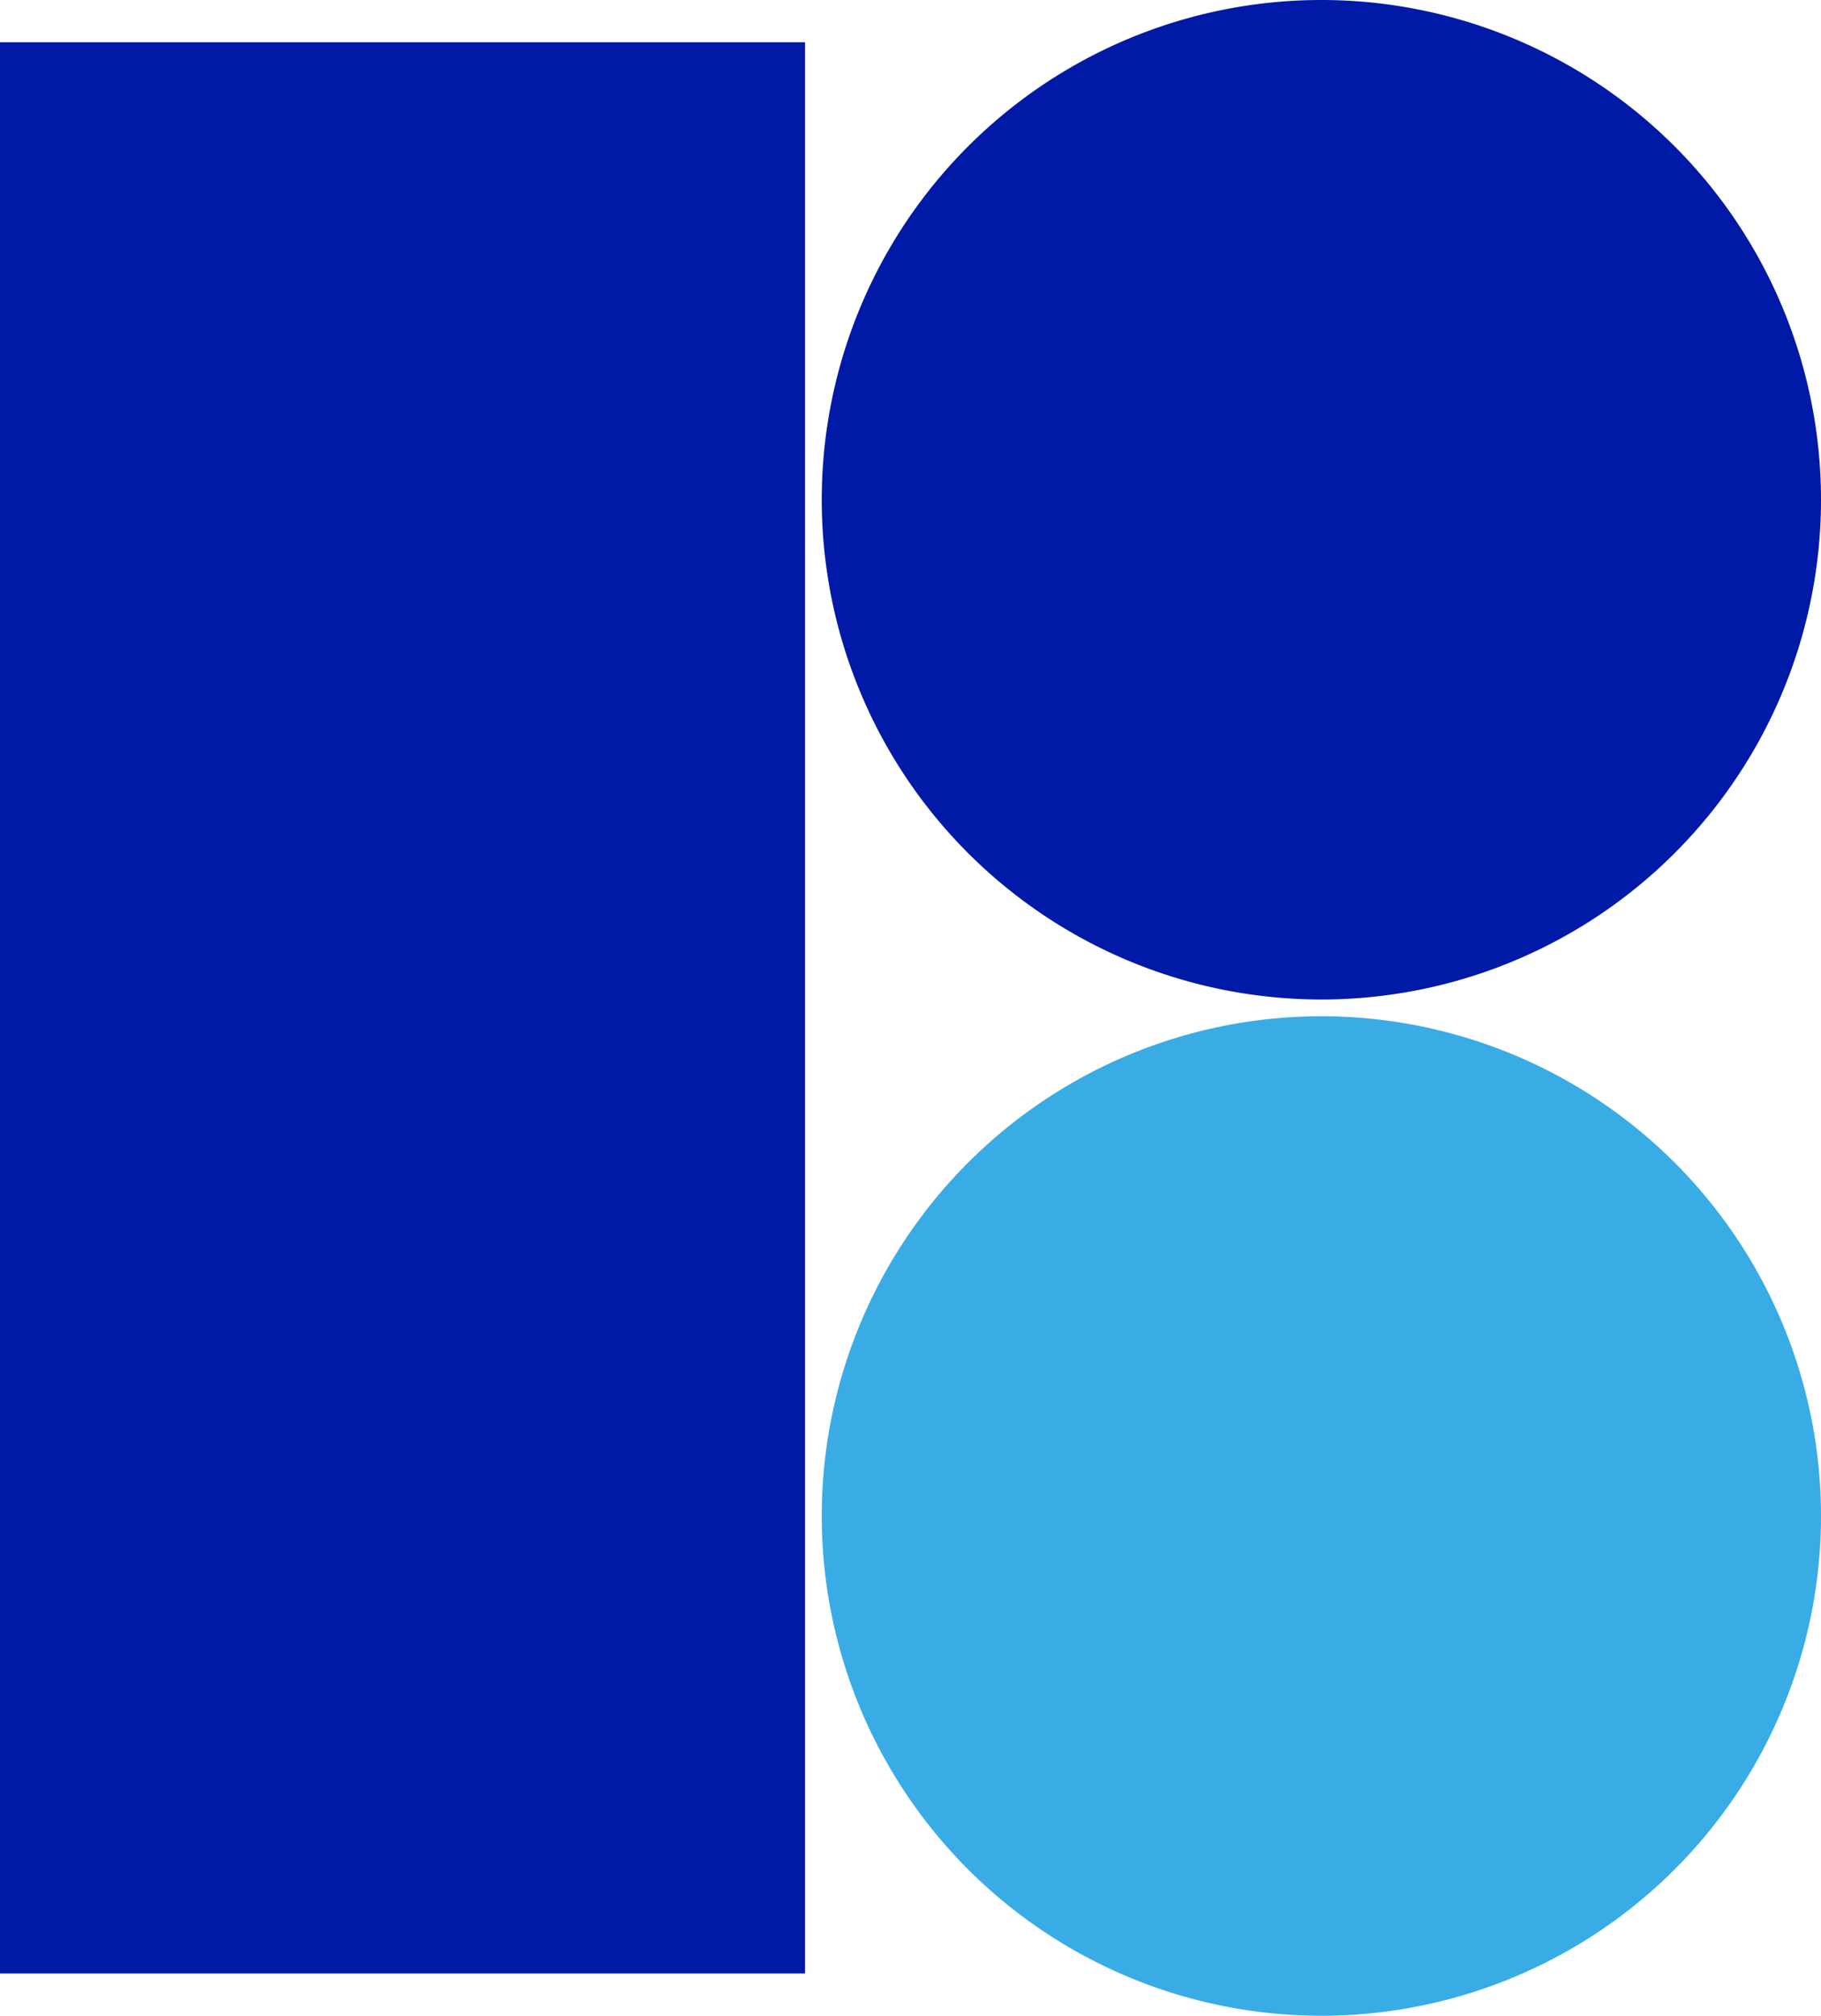
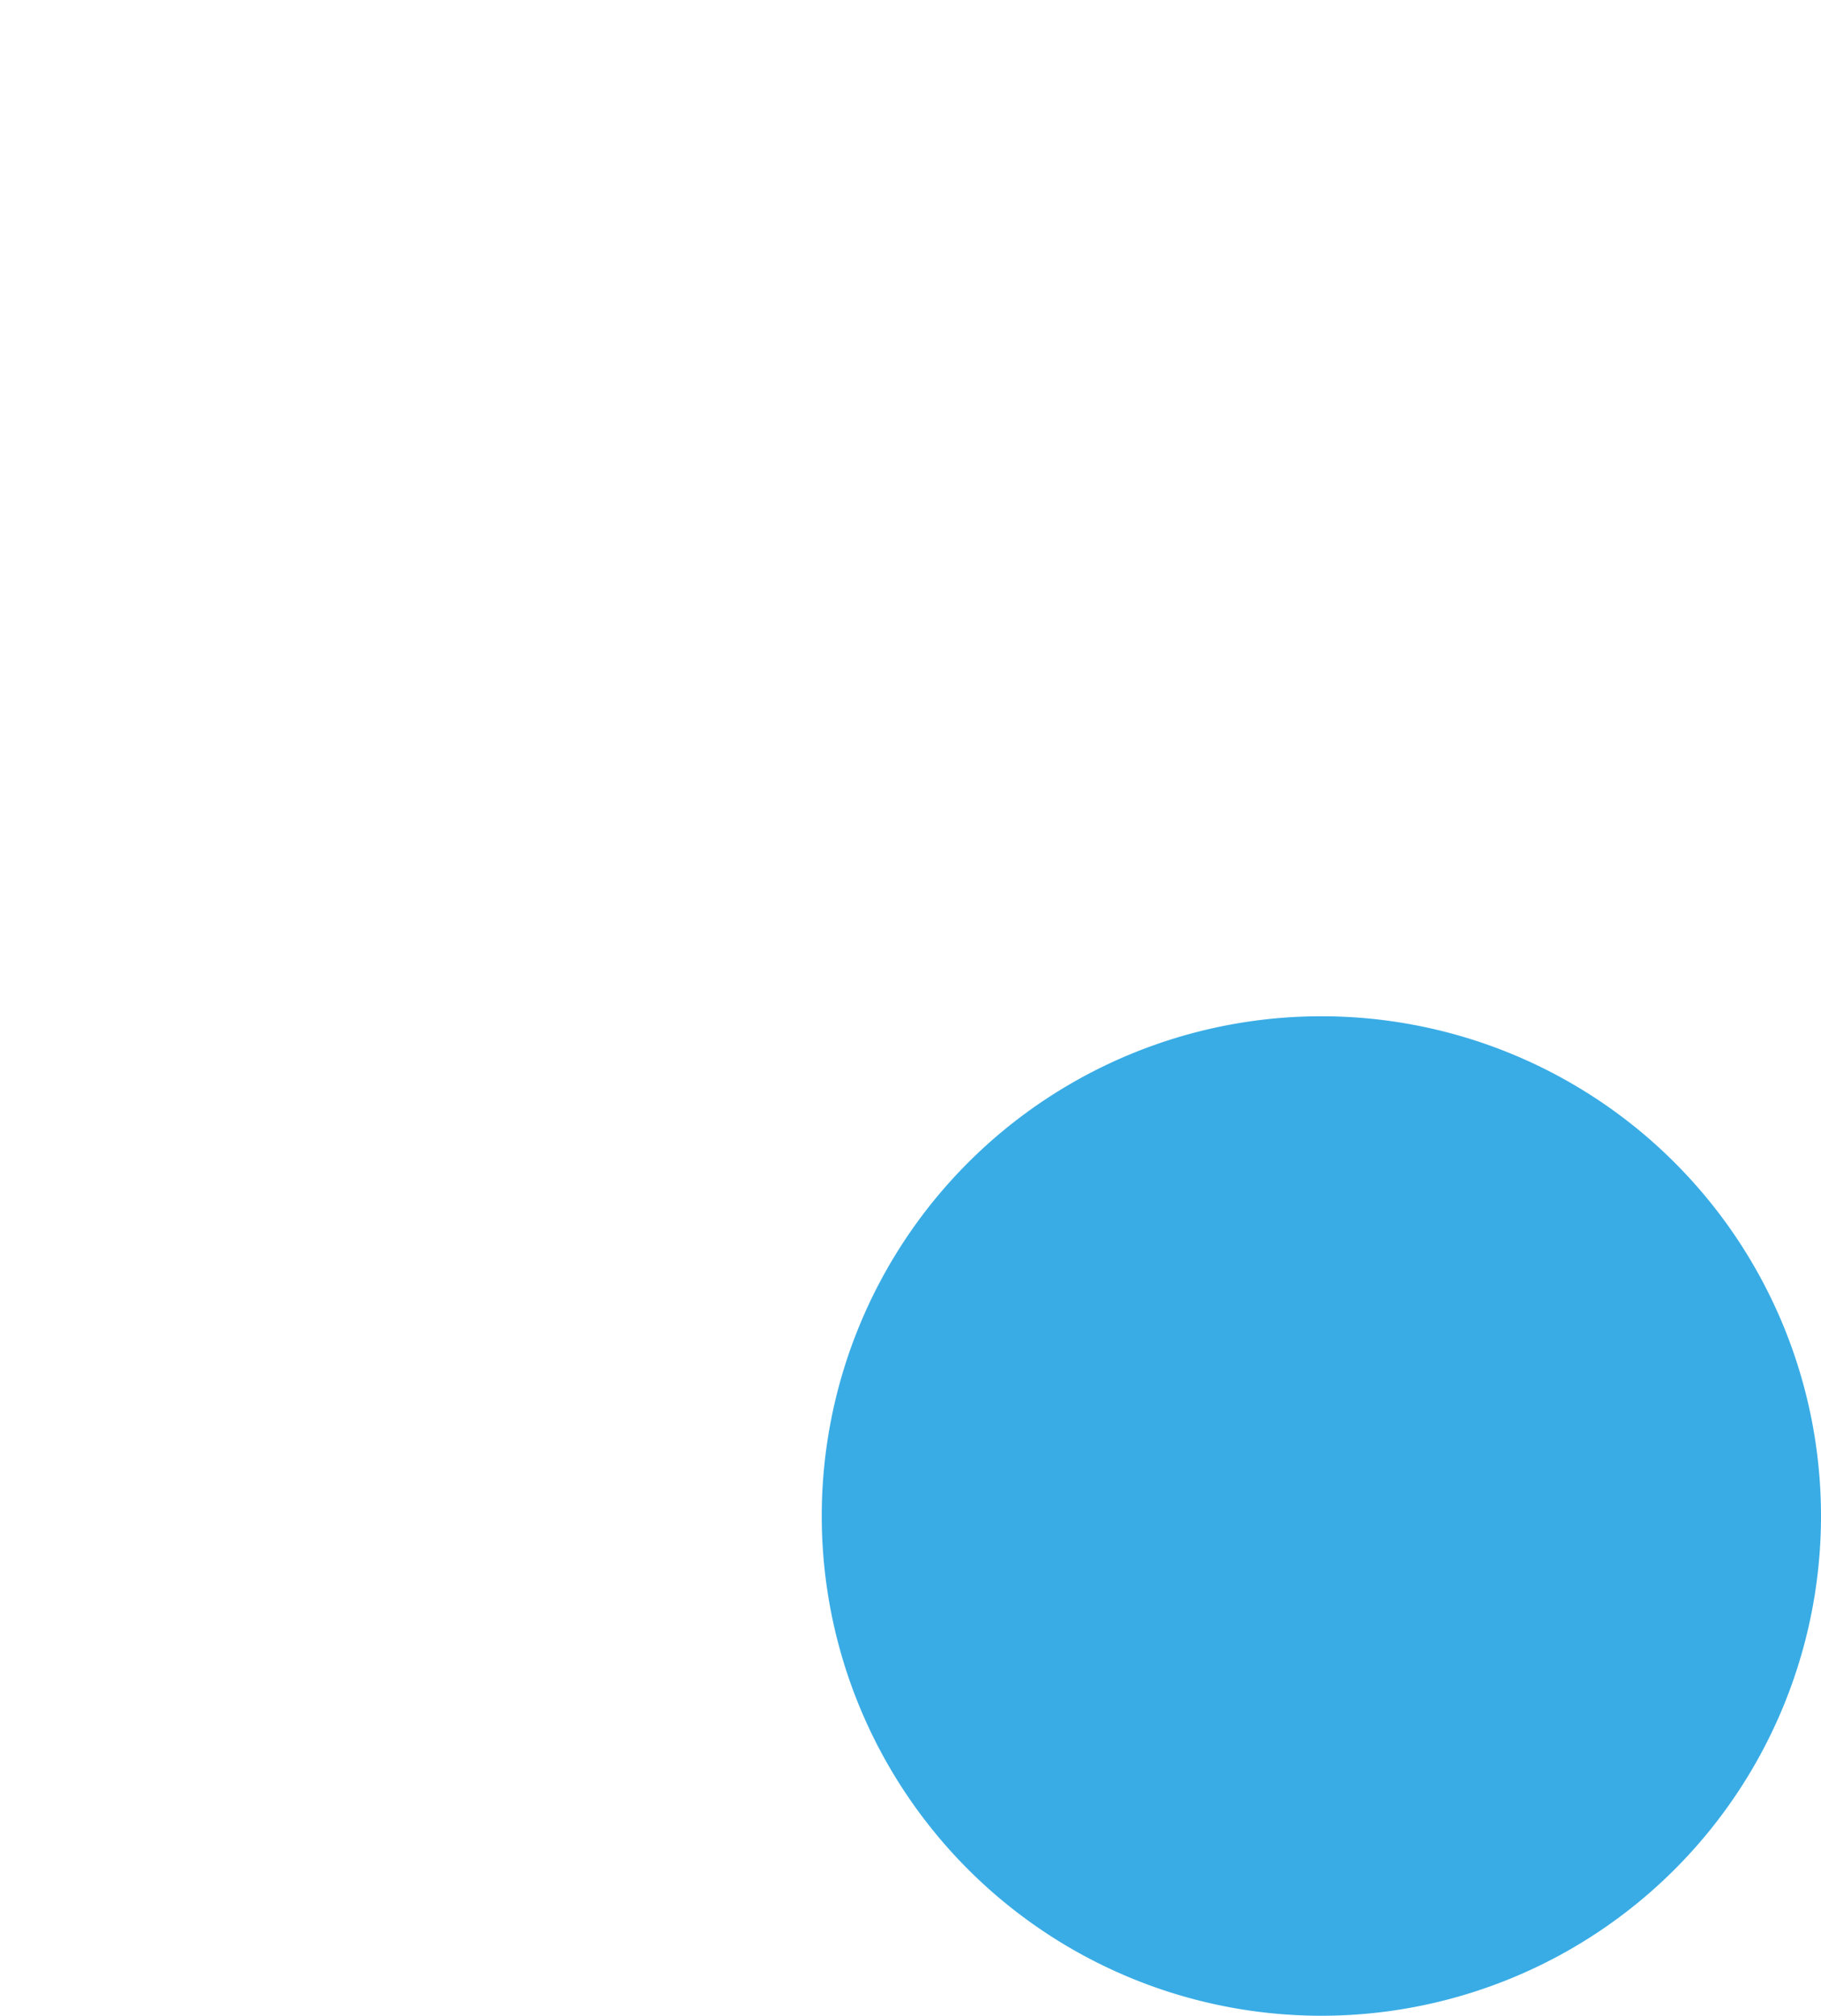
<svg xmlns="http://www.w3.org/2000/svg" xmlns:ns1="http://www.inkscape.org/namespaces/inkscape" xmlns:ns2="http://sodipodi.sourceforge.net/DTD/sodipodi-0.dtd" id="svg3336" version="1.1" ns1:version="0.91 r13725" width="377.276" height="417.519" viewBox="0 0 377.276 417.519" ns2:docname="Rankin_Bass_Logo_1968.svg">
  <defs id="defs3340" />
  <ns2:namedview pagecolor="#ffffff" bordercolor="#666666" borderopacity="1" objecttolerance="10" gridtolerance="10" guidetolerance="10" ns1:pageopacity="0" ns1:pageshadow="2" ns1:window-width="1366" ns1:window-height="702" id="namedview3338" showgrid="false" showguides="false" ns1:guide-bbox="true" ns1:object-nodes="false" ns1:snap-smooth-nodes="false" ns1:object-paths="false" ns1:snap-bbox="false" ns1:bbox-nodes="false" ns1:snap-nodes="true" ns1:snap-midpoints="false" ns1:snap-intersection-paths="false" ns1:zoom="1.2813796" ns1:cx="188.63815" ns1:cy="208.75937" ns1:window-x="-6" ns1:window-y="-6" ns1:window-maximized="1" ns1:current-layer="svg3336" ns1:snap-bbox-edge-midpoints="false" ns1:snap-object-midpoints="false" ns1:snap-center="false" ns1:snap-bbox-midpoints="false" fit-margin-top="0" fit-margin-left="0" fit-margin-right="0" fit-margin-bottom="0">
    <ns2:guide position="910.898,317.535" orientation="-0.716,0.698" id="guide3377" />
    <ns2:guide position="905.508,319.075" orientation="1,0" id="guide3383" />
    <ns2:guide position="899.27,319.075" orientation="1,0" id="guide3387" />
    <ns2:guide position="896.152,319.075" orientation="1,0" id="guide3393" />
    <ns2:guide position="894.592,319.075" orientation="1,0" id="guide3397" />
    <ns2:guide position="917.982,300.795" orientation="0,1" id="guide3399" />
    <ns2:guide position="852.32,300.795" orientation="1,0" id="guide3401" />
  </ns2:namedview>
-   <path ns1:connector-curvature="0" style="opacity:1;fill:#0019a6;fill-opacity:1;stroke:none;stroke-width:1;stroke-linecap:round;stroke-linejoin:miter;stroke-miterlimit:4;stroke-dasharray:none;stroke-opacity:1" d="M 273.764,0 A 103.512,103.512 0 0 0 170.251,103.511 103.512,103.512 0 0 0 273.764,207.023 103.512,103.512 0 0 0 377.276,103.511 103.512,103.512 0 0 0 273.764,0 Z" id="path4314" ns1:transform-center-x="-273.76385" ns1:transform-center-y="94.75209" />
  <path ns1:connector-curvature="0" style="opacity:1;fill:#39ace5;fill-opacity:1;stroke:none;stroke-width:1;stroke-linecap:round;stroke-linejoin:miter;stroke-miterlimit:4;stroke-dasharray:none;stroke-opacity:1" d="M 273.764,210.496 A 103.512,103.512 0 0 0 170.251,314.006 103.512,103.512 0 0 0 273.764,417.519 103.512,103.512 0 0 0 377.276,314.006 103.512,103.512 0 0 0 273.764,210.496 Z" id="path4389" ns1:transform-center-x="-273.76385" ns1:transform-center-y="305.24791" />
-   <path style="opacity:1;fill:#0019a6;fill-opacity:1;stroke:none;stroke-width:0.5;stroke-linecap:round;stroke-linejoin:miter;stroke-miterlimit:4;stroke-dasharray:none;stroke-opacity:1" d="m 0,8.759 166.788,0 0,400 -166.788,0 z" id="rect4420" ns1:connector-curvature="0" />
</svg>